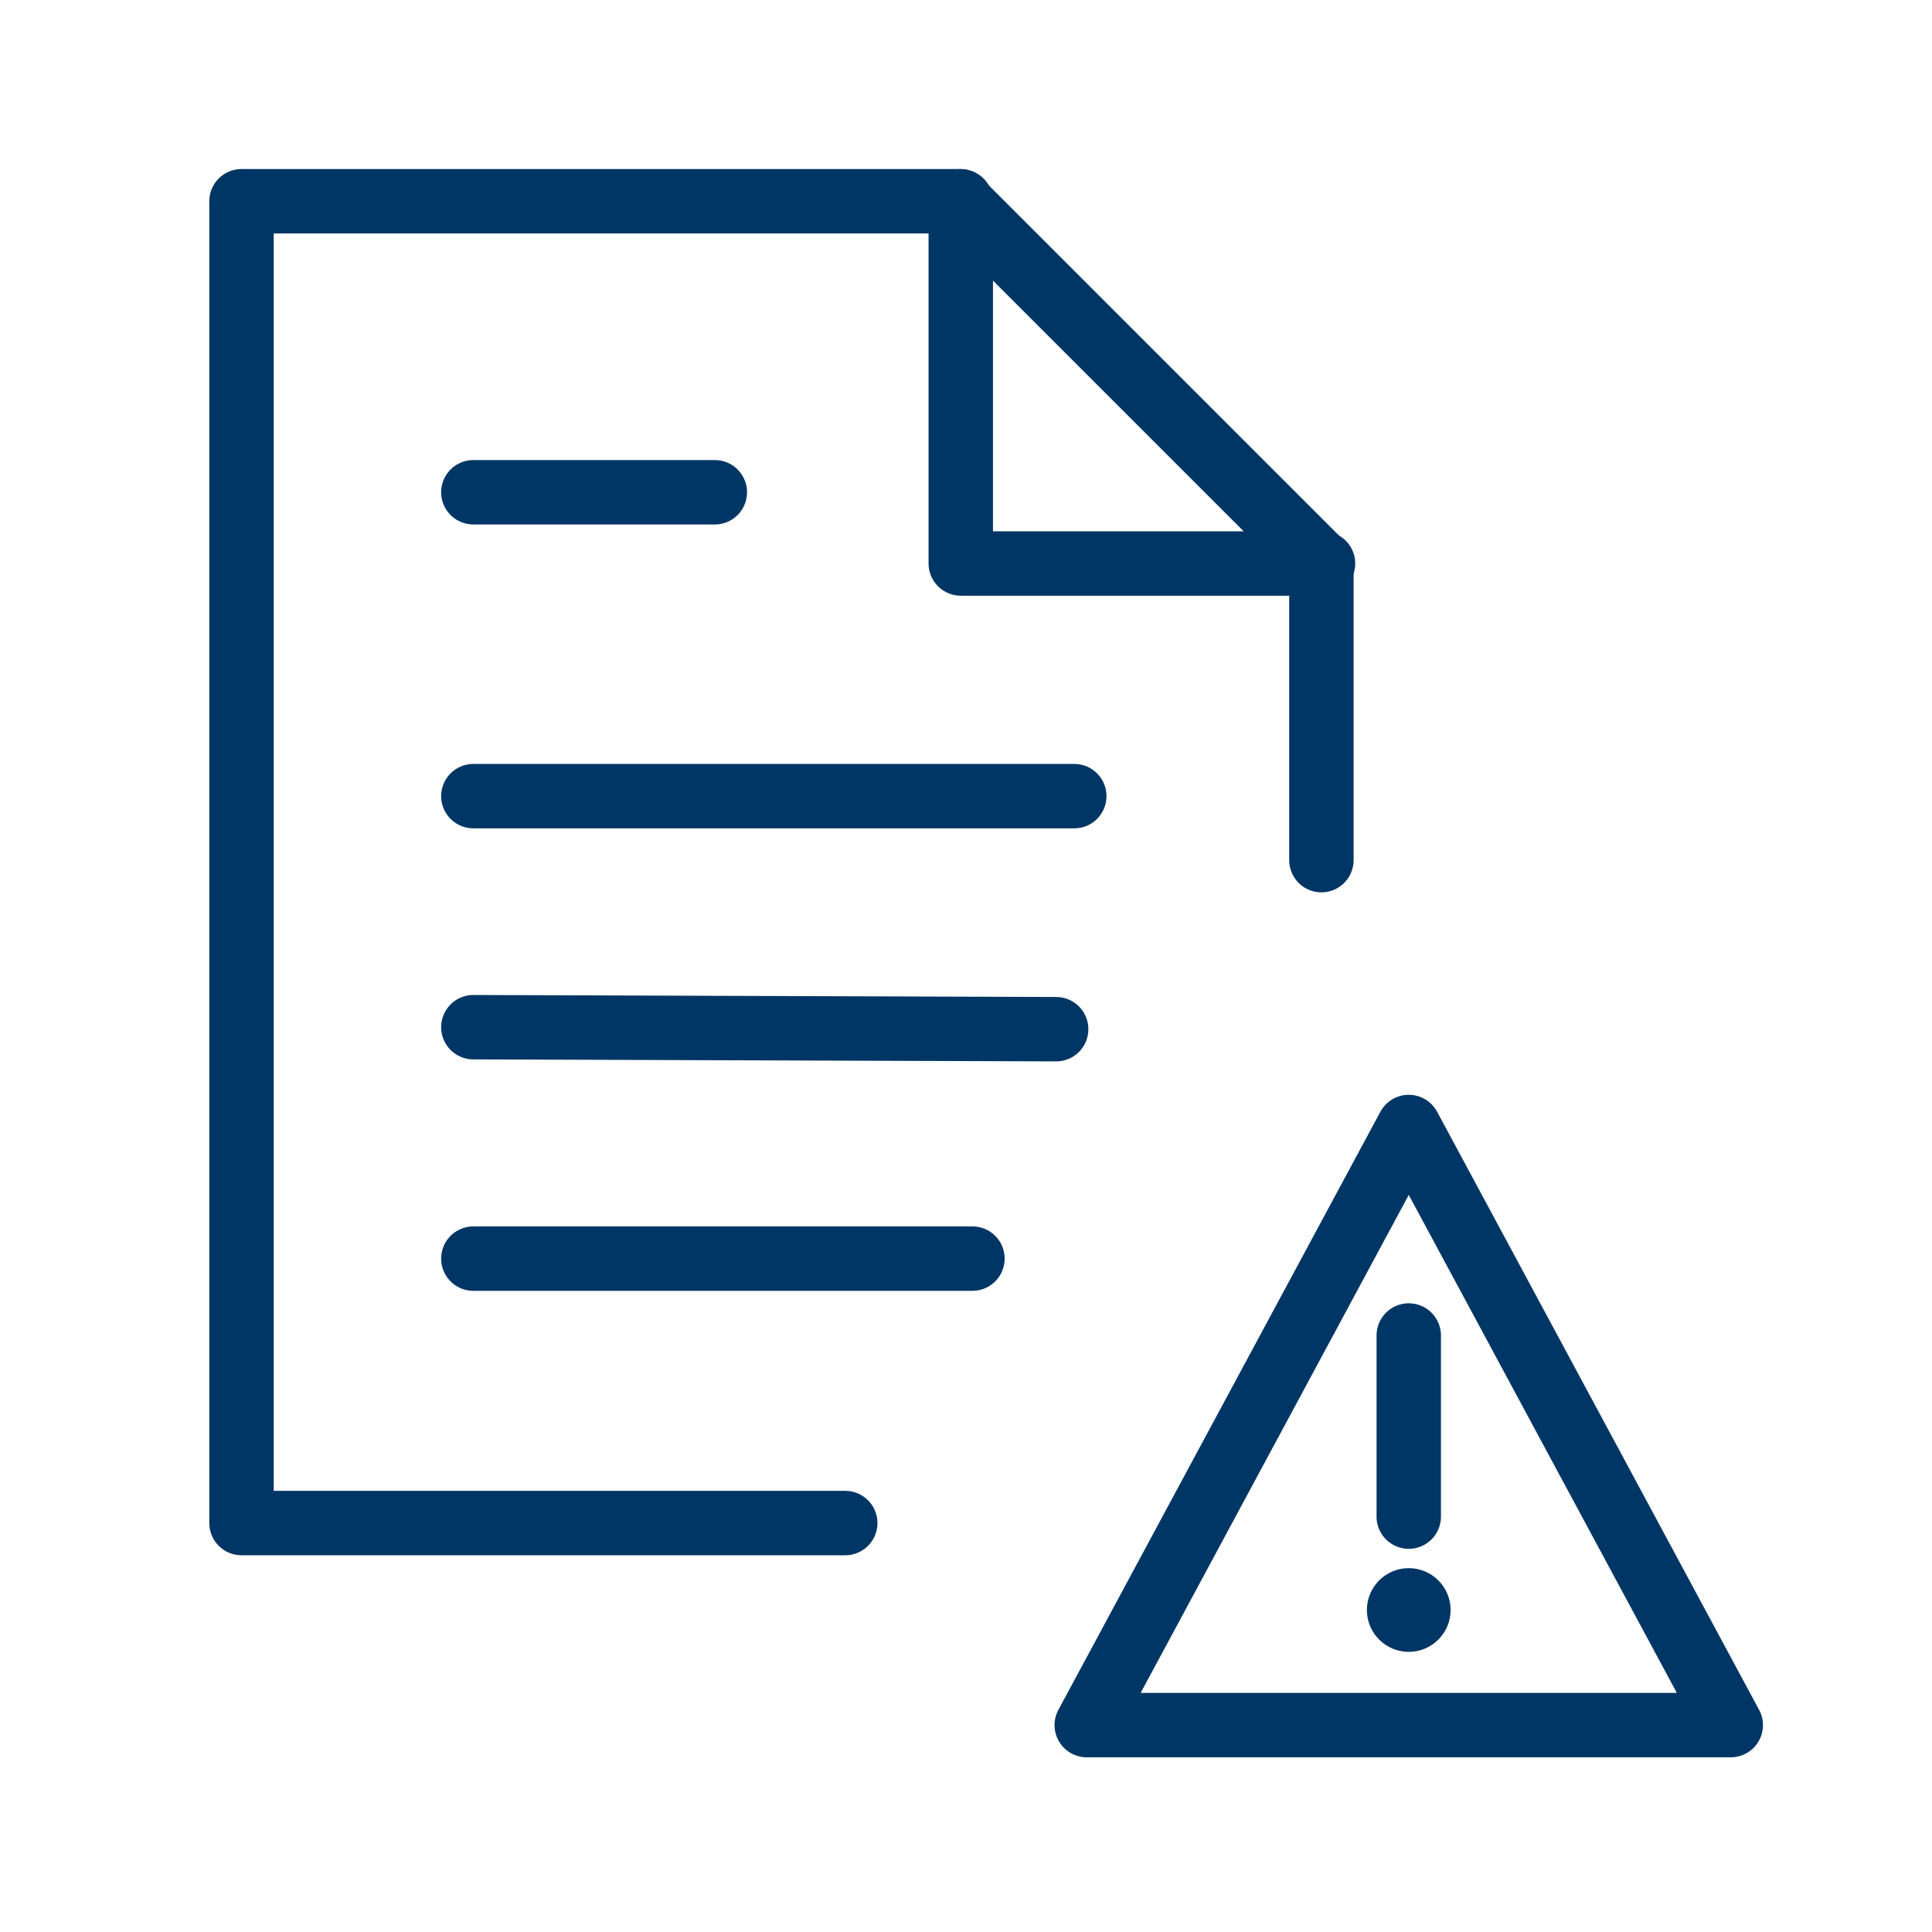
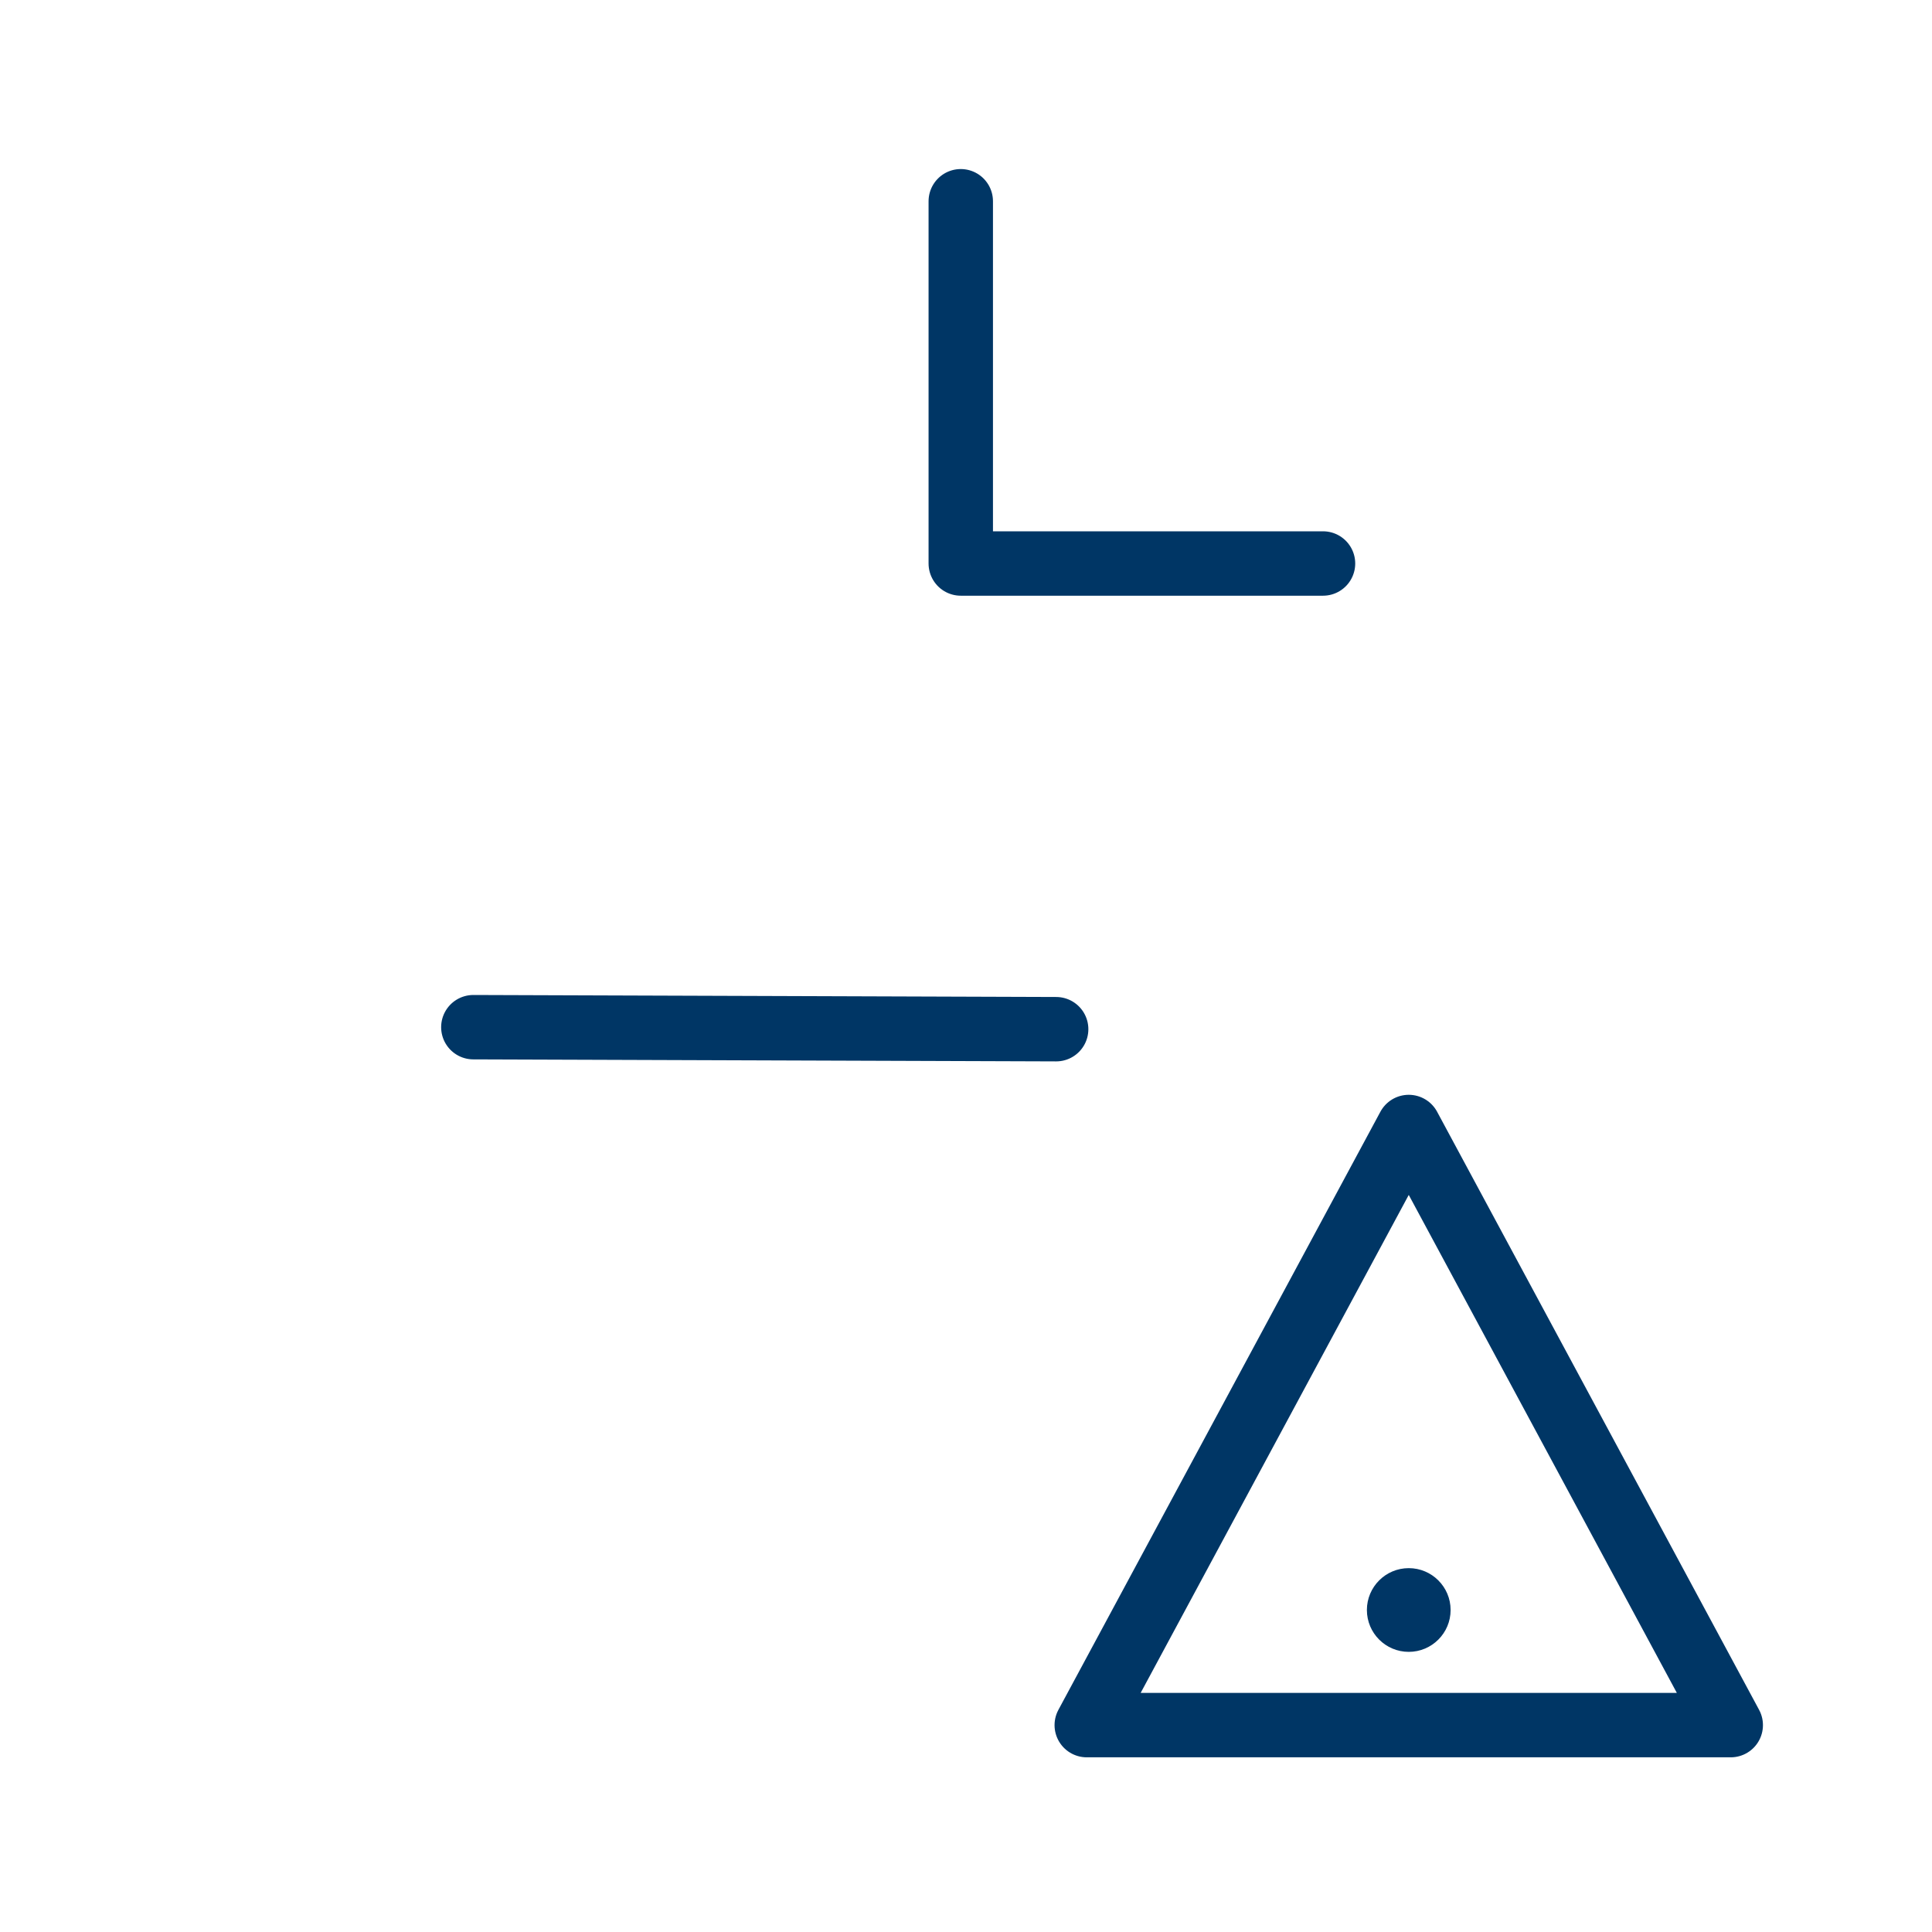
<svg xmlns="http://www.w3.org/2000/svg" width="48" height="48" viewBox="0 0 48 48" fill="none">
  <path d="M23.87 5V14H32.87" stroke="#003665" stroke-width="1.6" stroke-linecap="round" stroke-linejoin="round" />
-   <path d="M32.83 21.37V14L23.83 5H6V37.84H21" stroke="#003665" stroke-width="1.6" stroke-linecap="round" stroke-linejoin="round" />
-   <path d="M11.76 19.78H26.69" stroke="#003665" stroke-width="1.6" stroke-linecap="round" stroke-linejoin="round" />
-   <path d="M11.76 31.27H24.16" stroke="#003665" stroke-width="1.6" stroke-linecap="round" stroke-linejoin="round" />
-   <path d="M11.76 12.23H17.76" stroke="#003665" stroke-width="1.6" stroke-linecap="round" stroke-linejoin="round" />
  <path d="M11.76 25.52L26.24 25.57" stroke="#003665" stroke-width="1.6" stroke-linecap="round" stroke-linejoin="round" />
  <path d="M35 41.04C35.574 41.04 36.04 40.574 36.04 40C36.04 39.426 35.574 38.96 35 38.96C34.426 38.96 33.96 39.426 33.96 40C33.96 40.574 34.426 41.04 35 41.04Z" fill="#003665" />
  <path d="M27 42.86L35 28L43 42.86H27Z" stroke="#003665" stroke-width="1.6" stroke-linecap="round" stroke-linejoin="round" />
-   <path d="M35 33.18V37.68" stroke="#003665" stroke-width="1.6" stroke-linecap="round" stroke-linejoin="round" />
</svg>